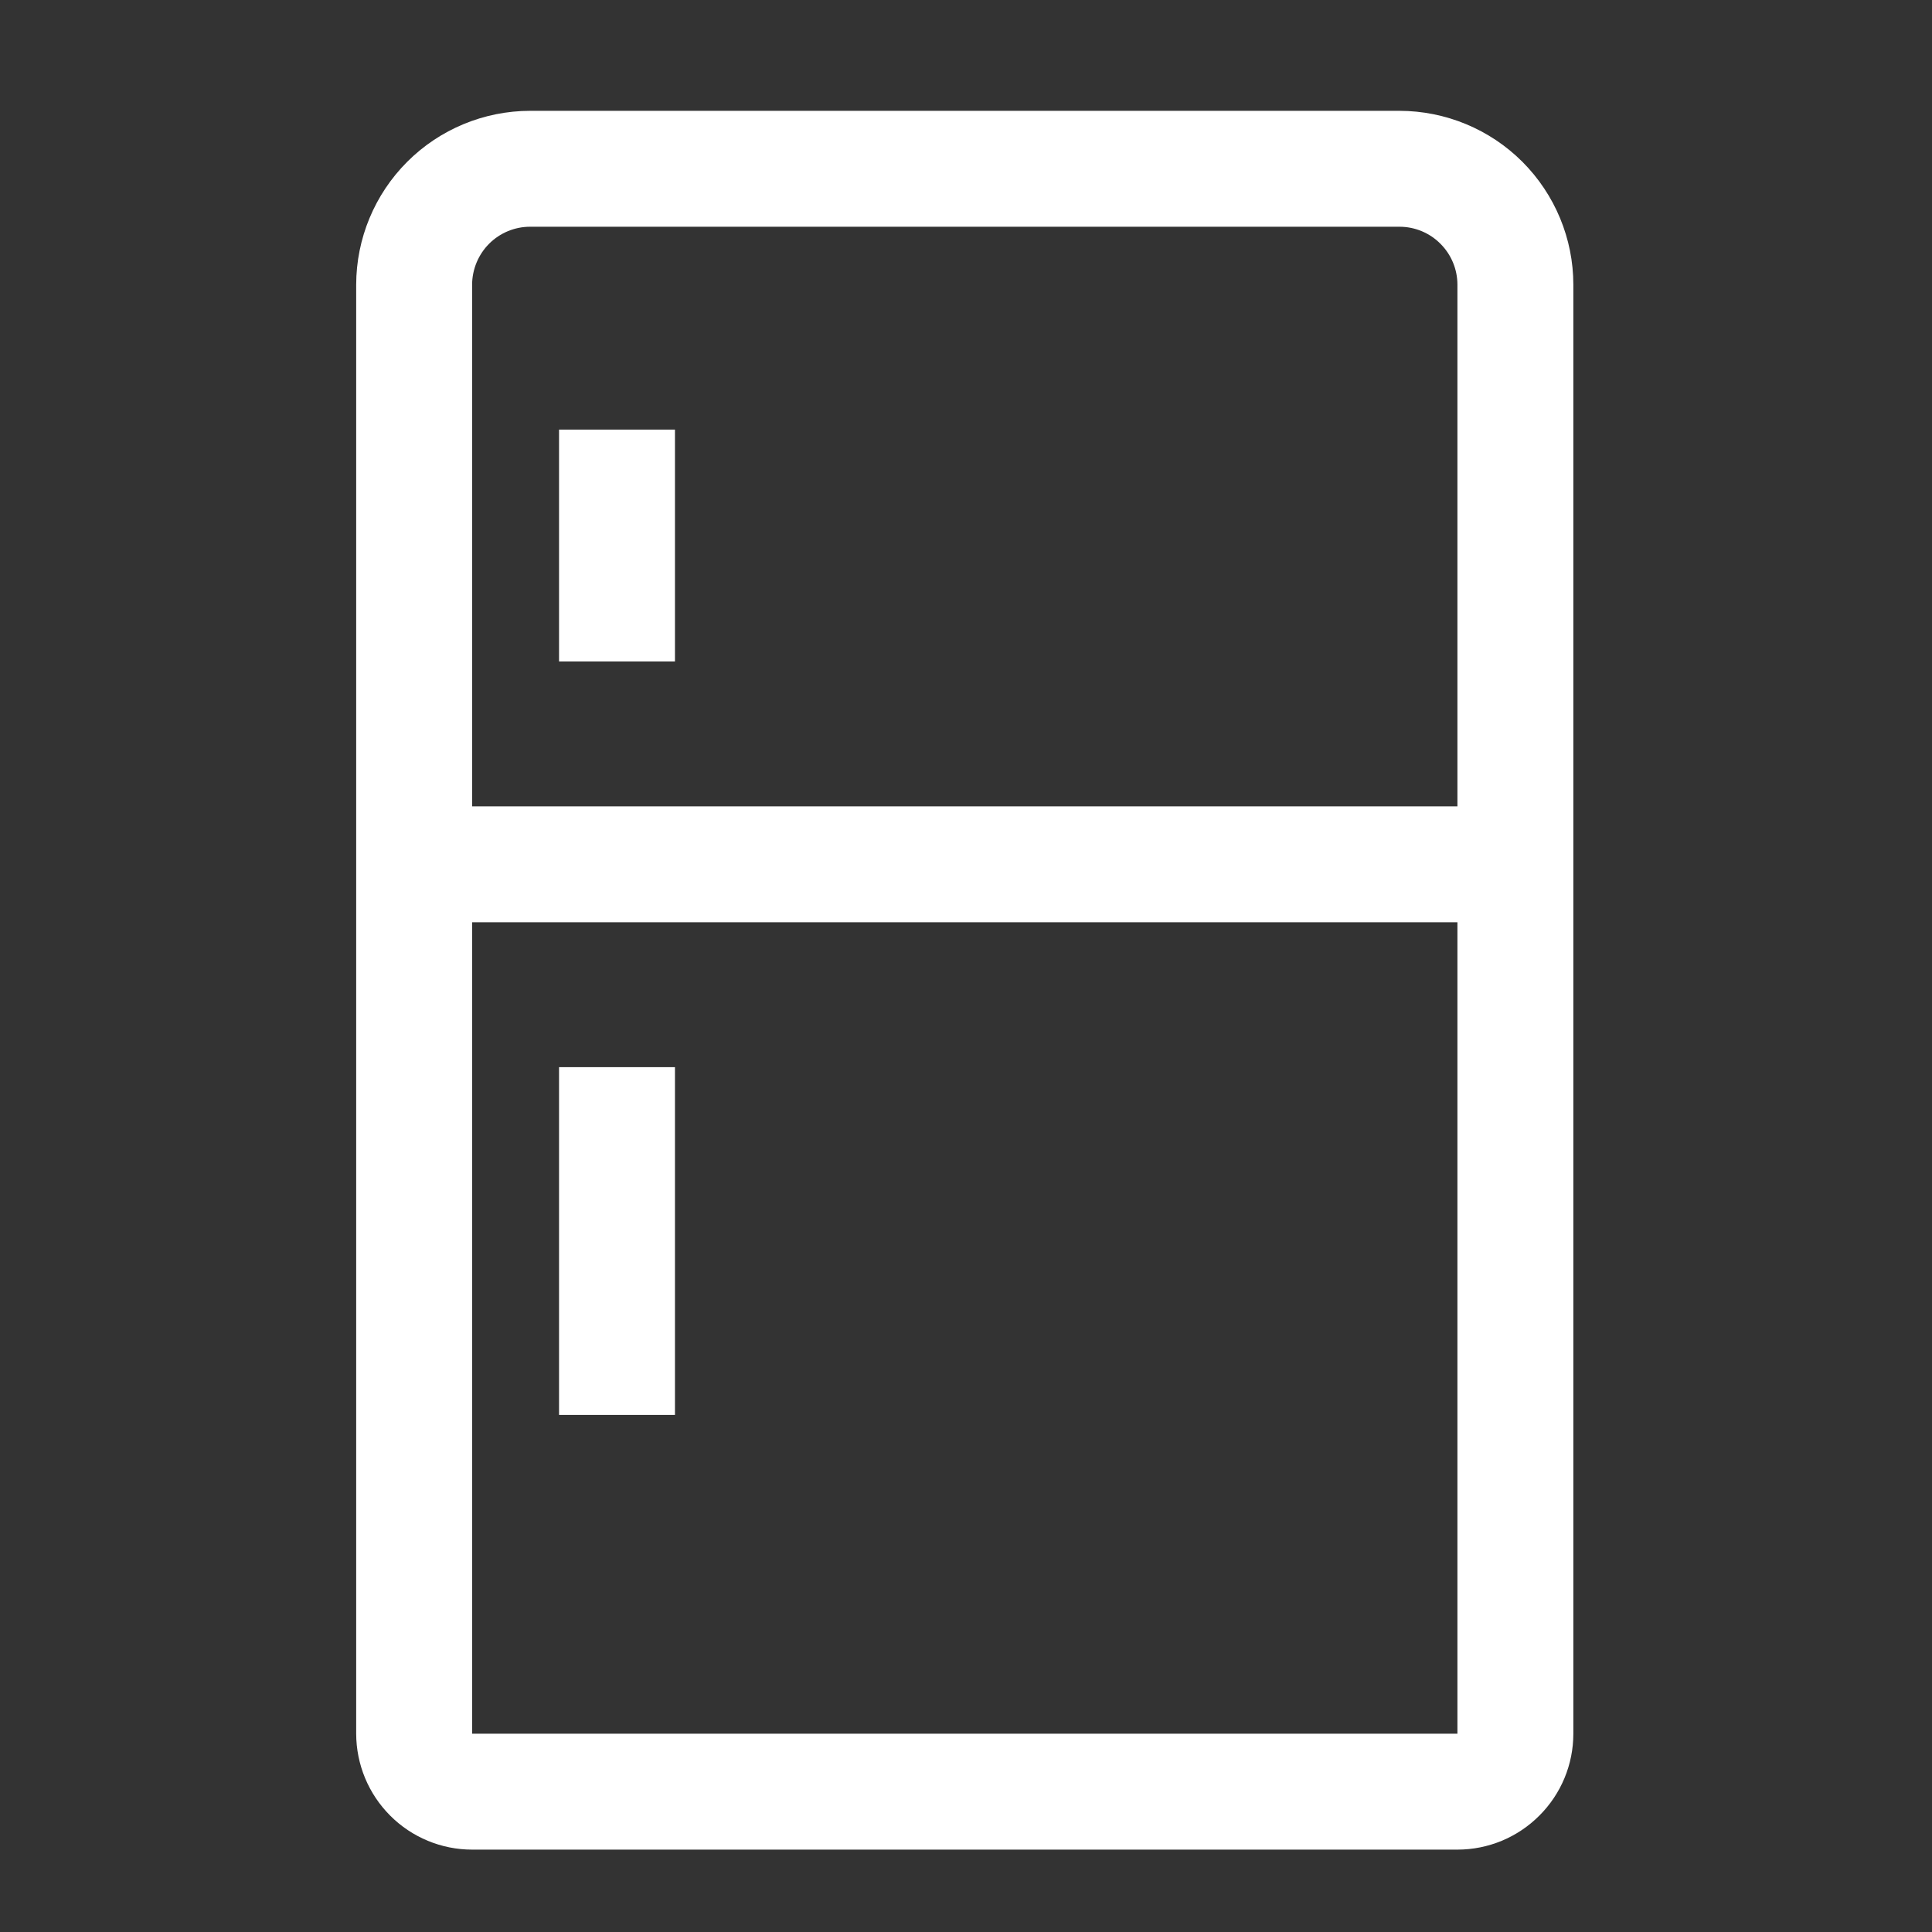
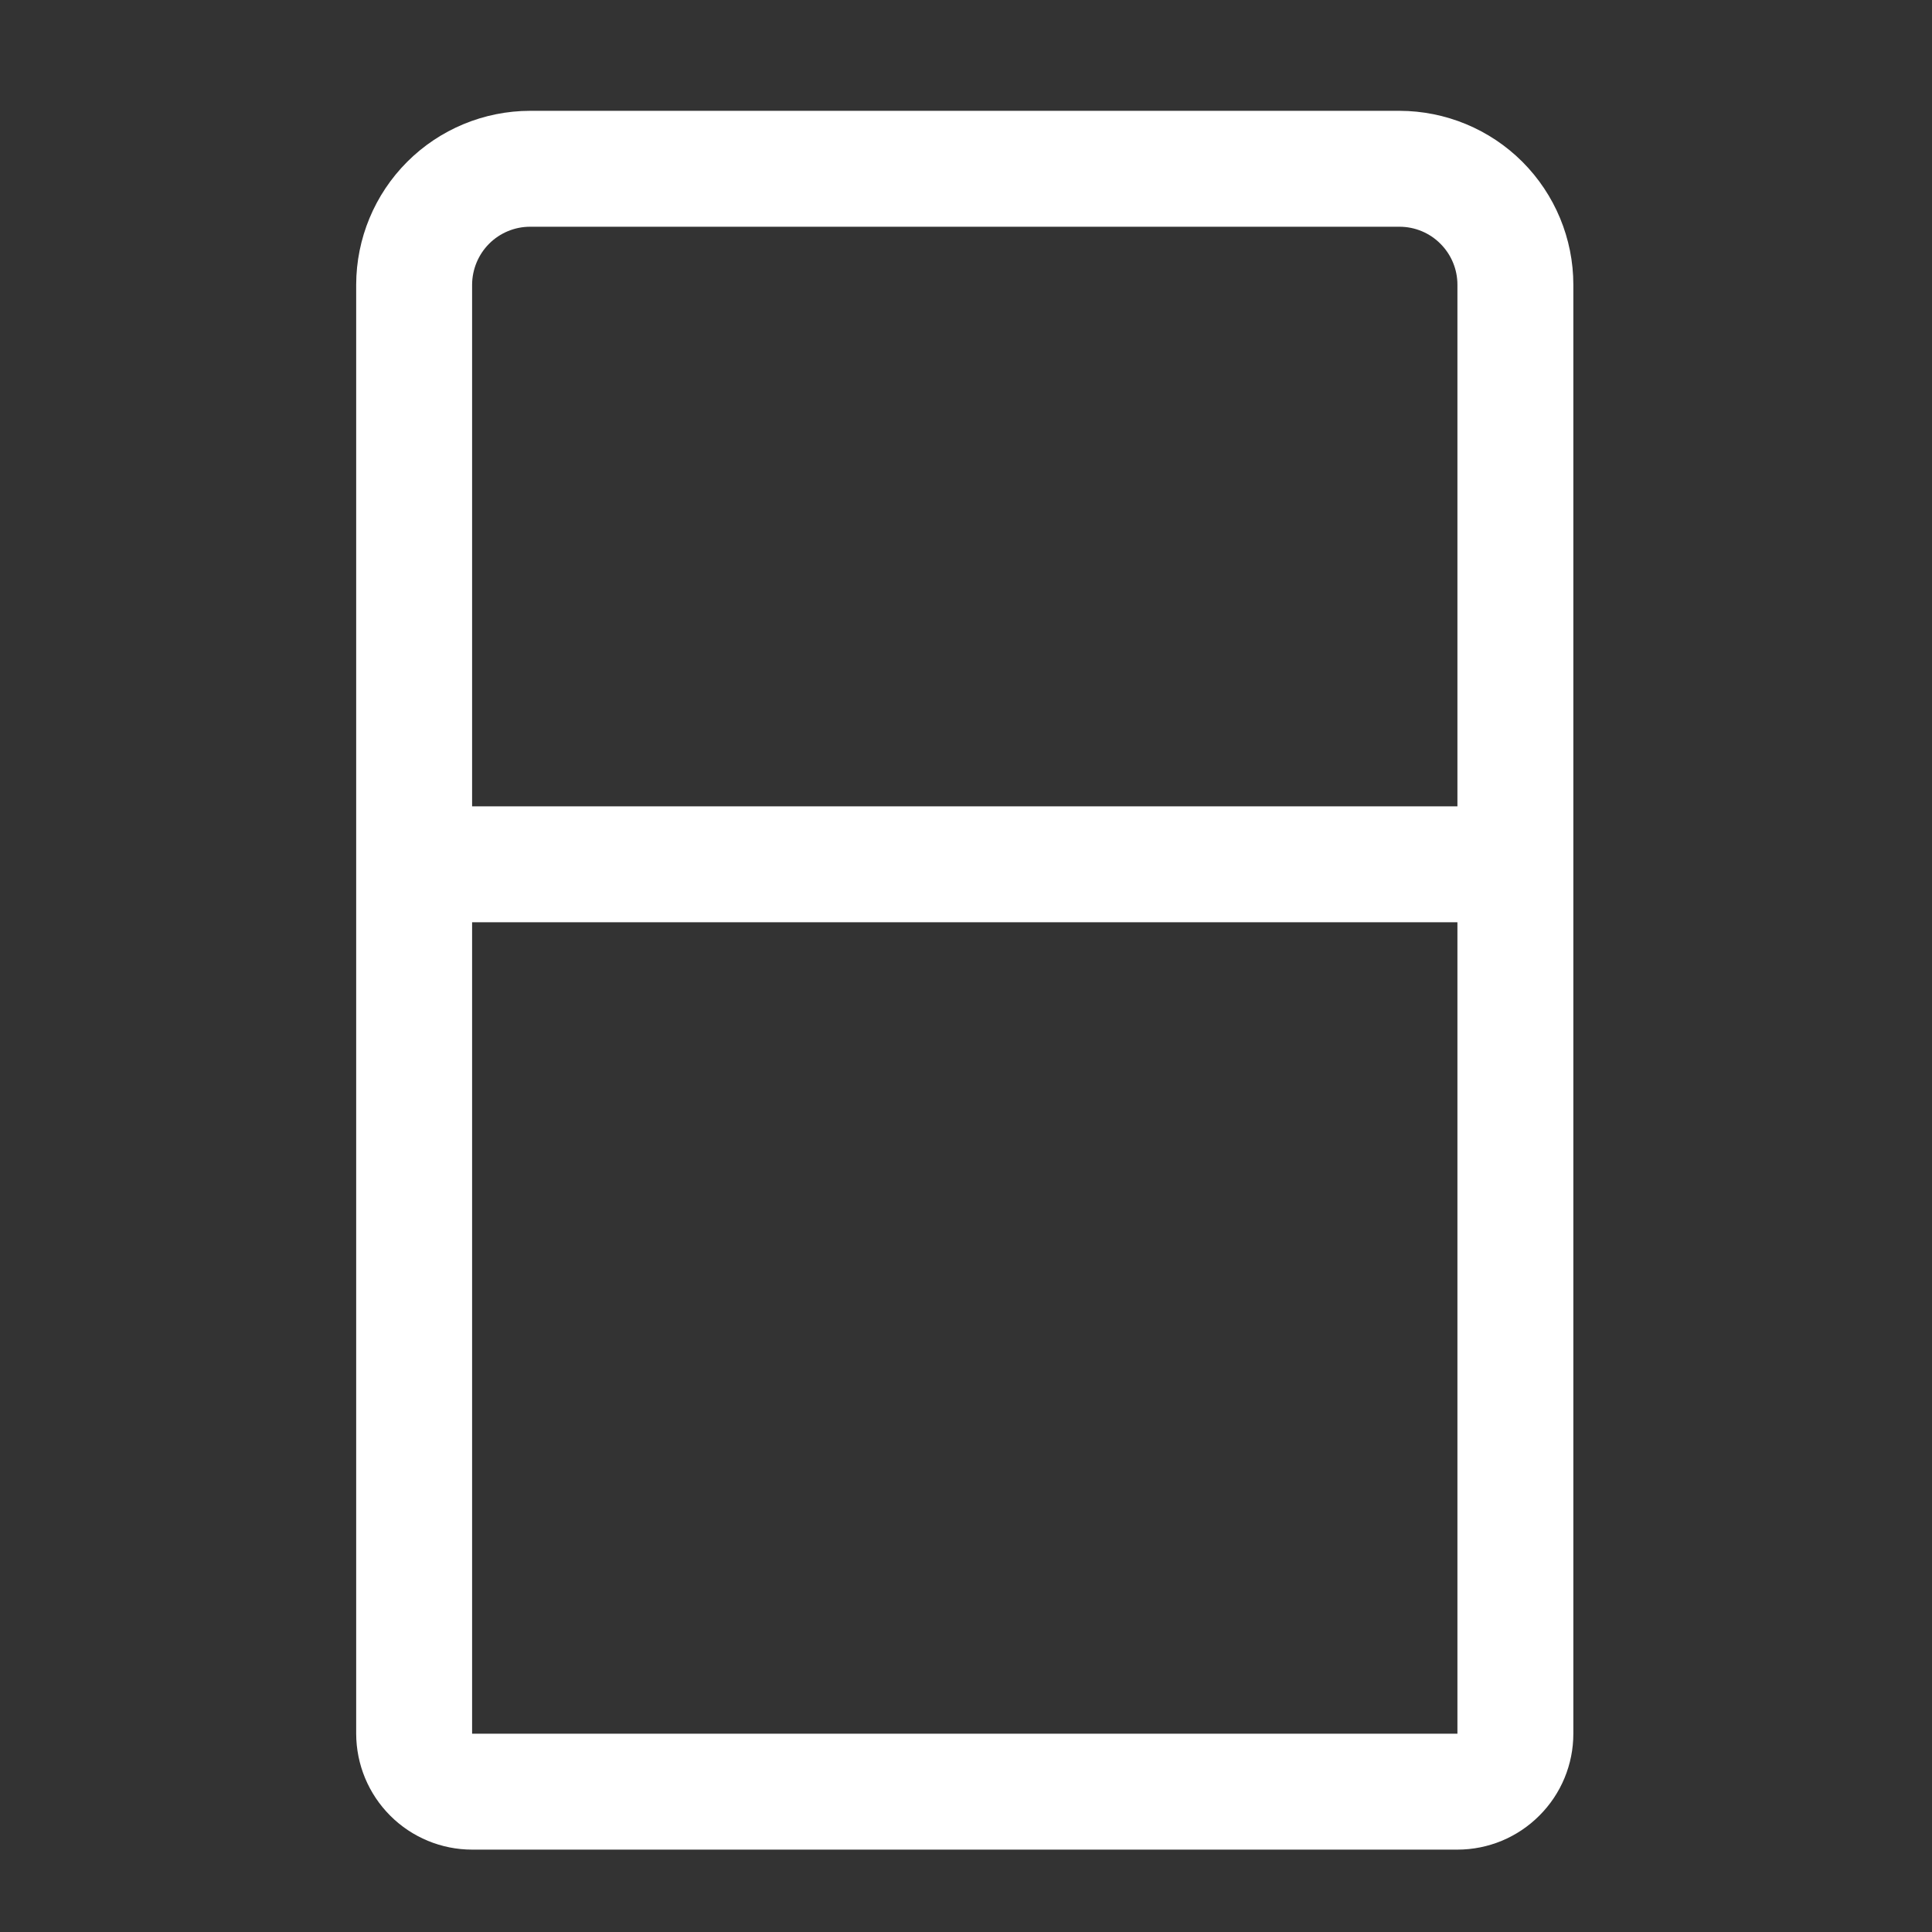
<svg xmlns="http://www.w3.org/2000/svg" width="25" height="25" viewBox="0 0 25 25" fill="none">
  <rect x="0" y="0" width="25" height="25" fill="#333333" stroke="none" />
  <path d="M18.109 1.434H6.859C6.263 1.435 5.691 1.672 5.269 2.094C4.847 2.516 4.61 3.088 4.609 3.684V22.434C4.61 22.832 4.768 23.213 5.049 23.494C5.33 23.776 5.712 23.934 6.109 23.934H18.859C19.257 23.934 19.638 23.776 19.919 23.494C20.201 23.213 20.359 22.832 20.359 22.434V3.684C20.359 3.088 20.121 2.516 19.7 2.094C19.278 1.672 18.706 1.435 18.109 1.434ZM18.859 22.434H6.109V11.934H18.859V22.434ZM18.859 10.434H6.109V3.684C6.11 3.485 6.189 3.295 6.329 3.154C6.47 3.013 6.661 2.934 6.859 2.934H18.109C18.308 2.934 18.499 3.013 18.639 3.154C18.78 3.295 18.859 3.485 18.859 3.684V10.434Z" fill="white" />
-   <path d="M7.234 13.809H8.734V18.309H7.234V13.809ZM7.234 5.559H8.734V8.559H7.234V5.559Z" fill="white" />
</svg>